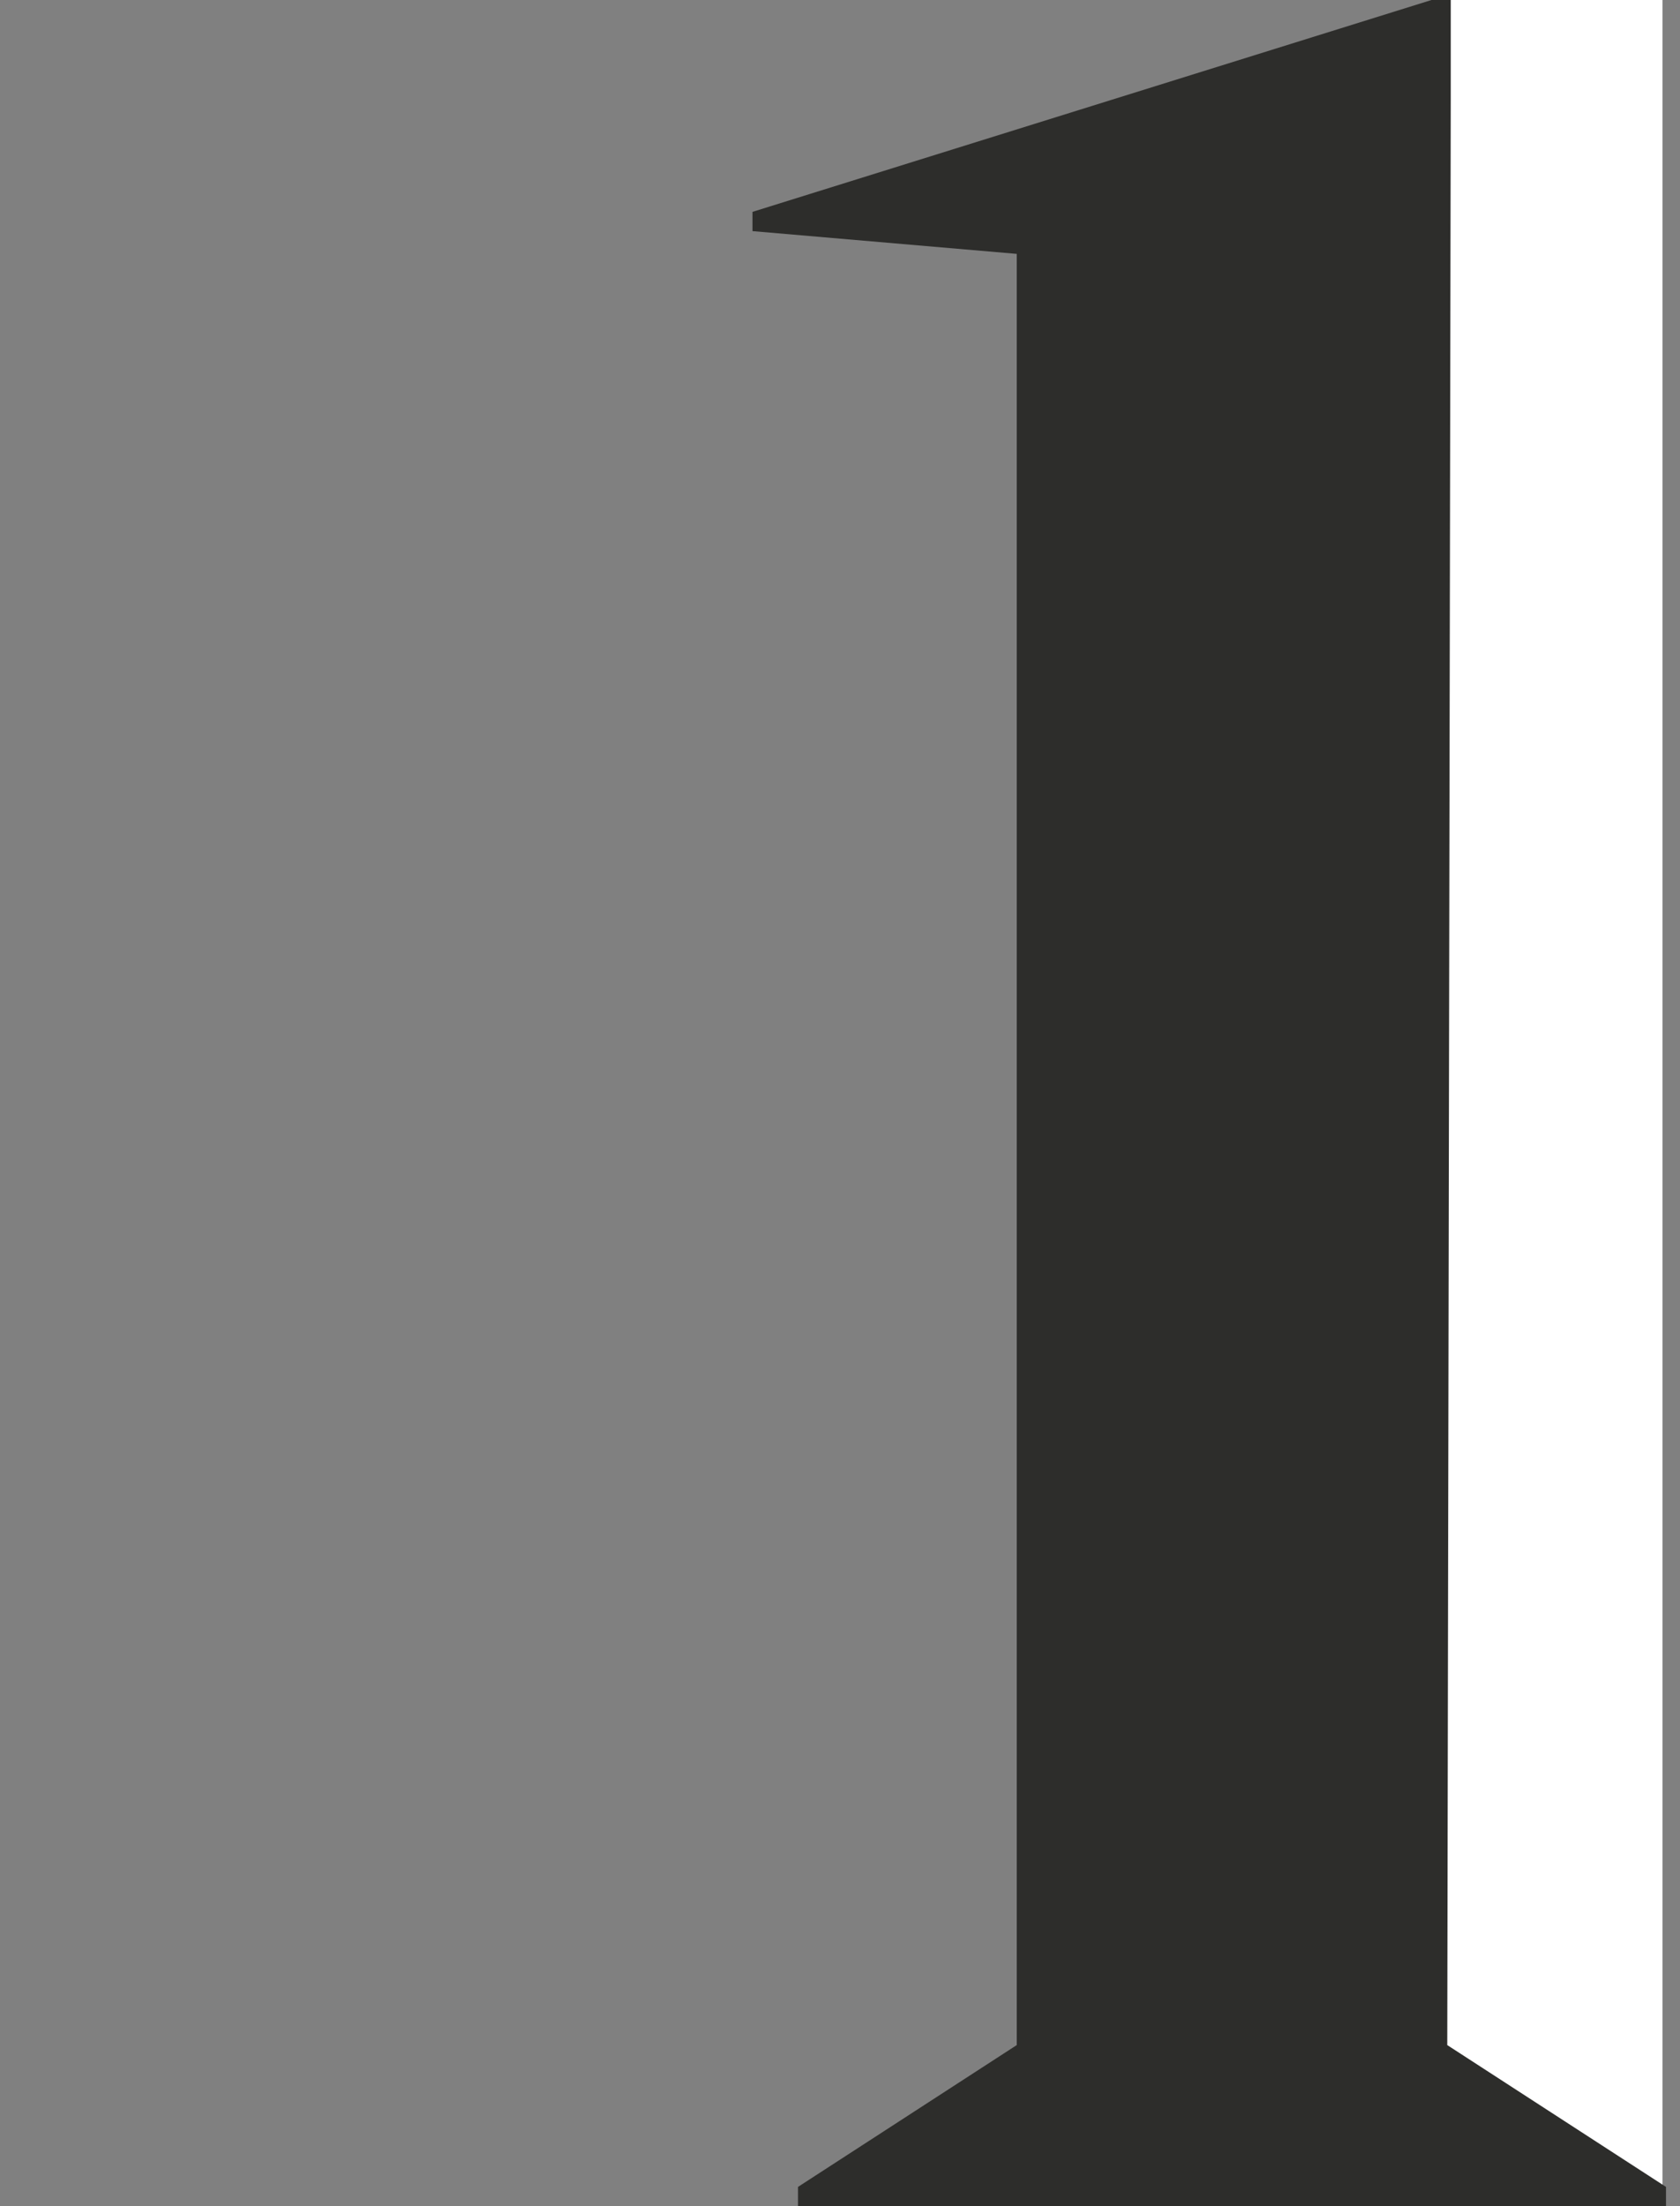
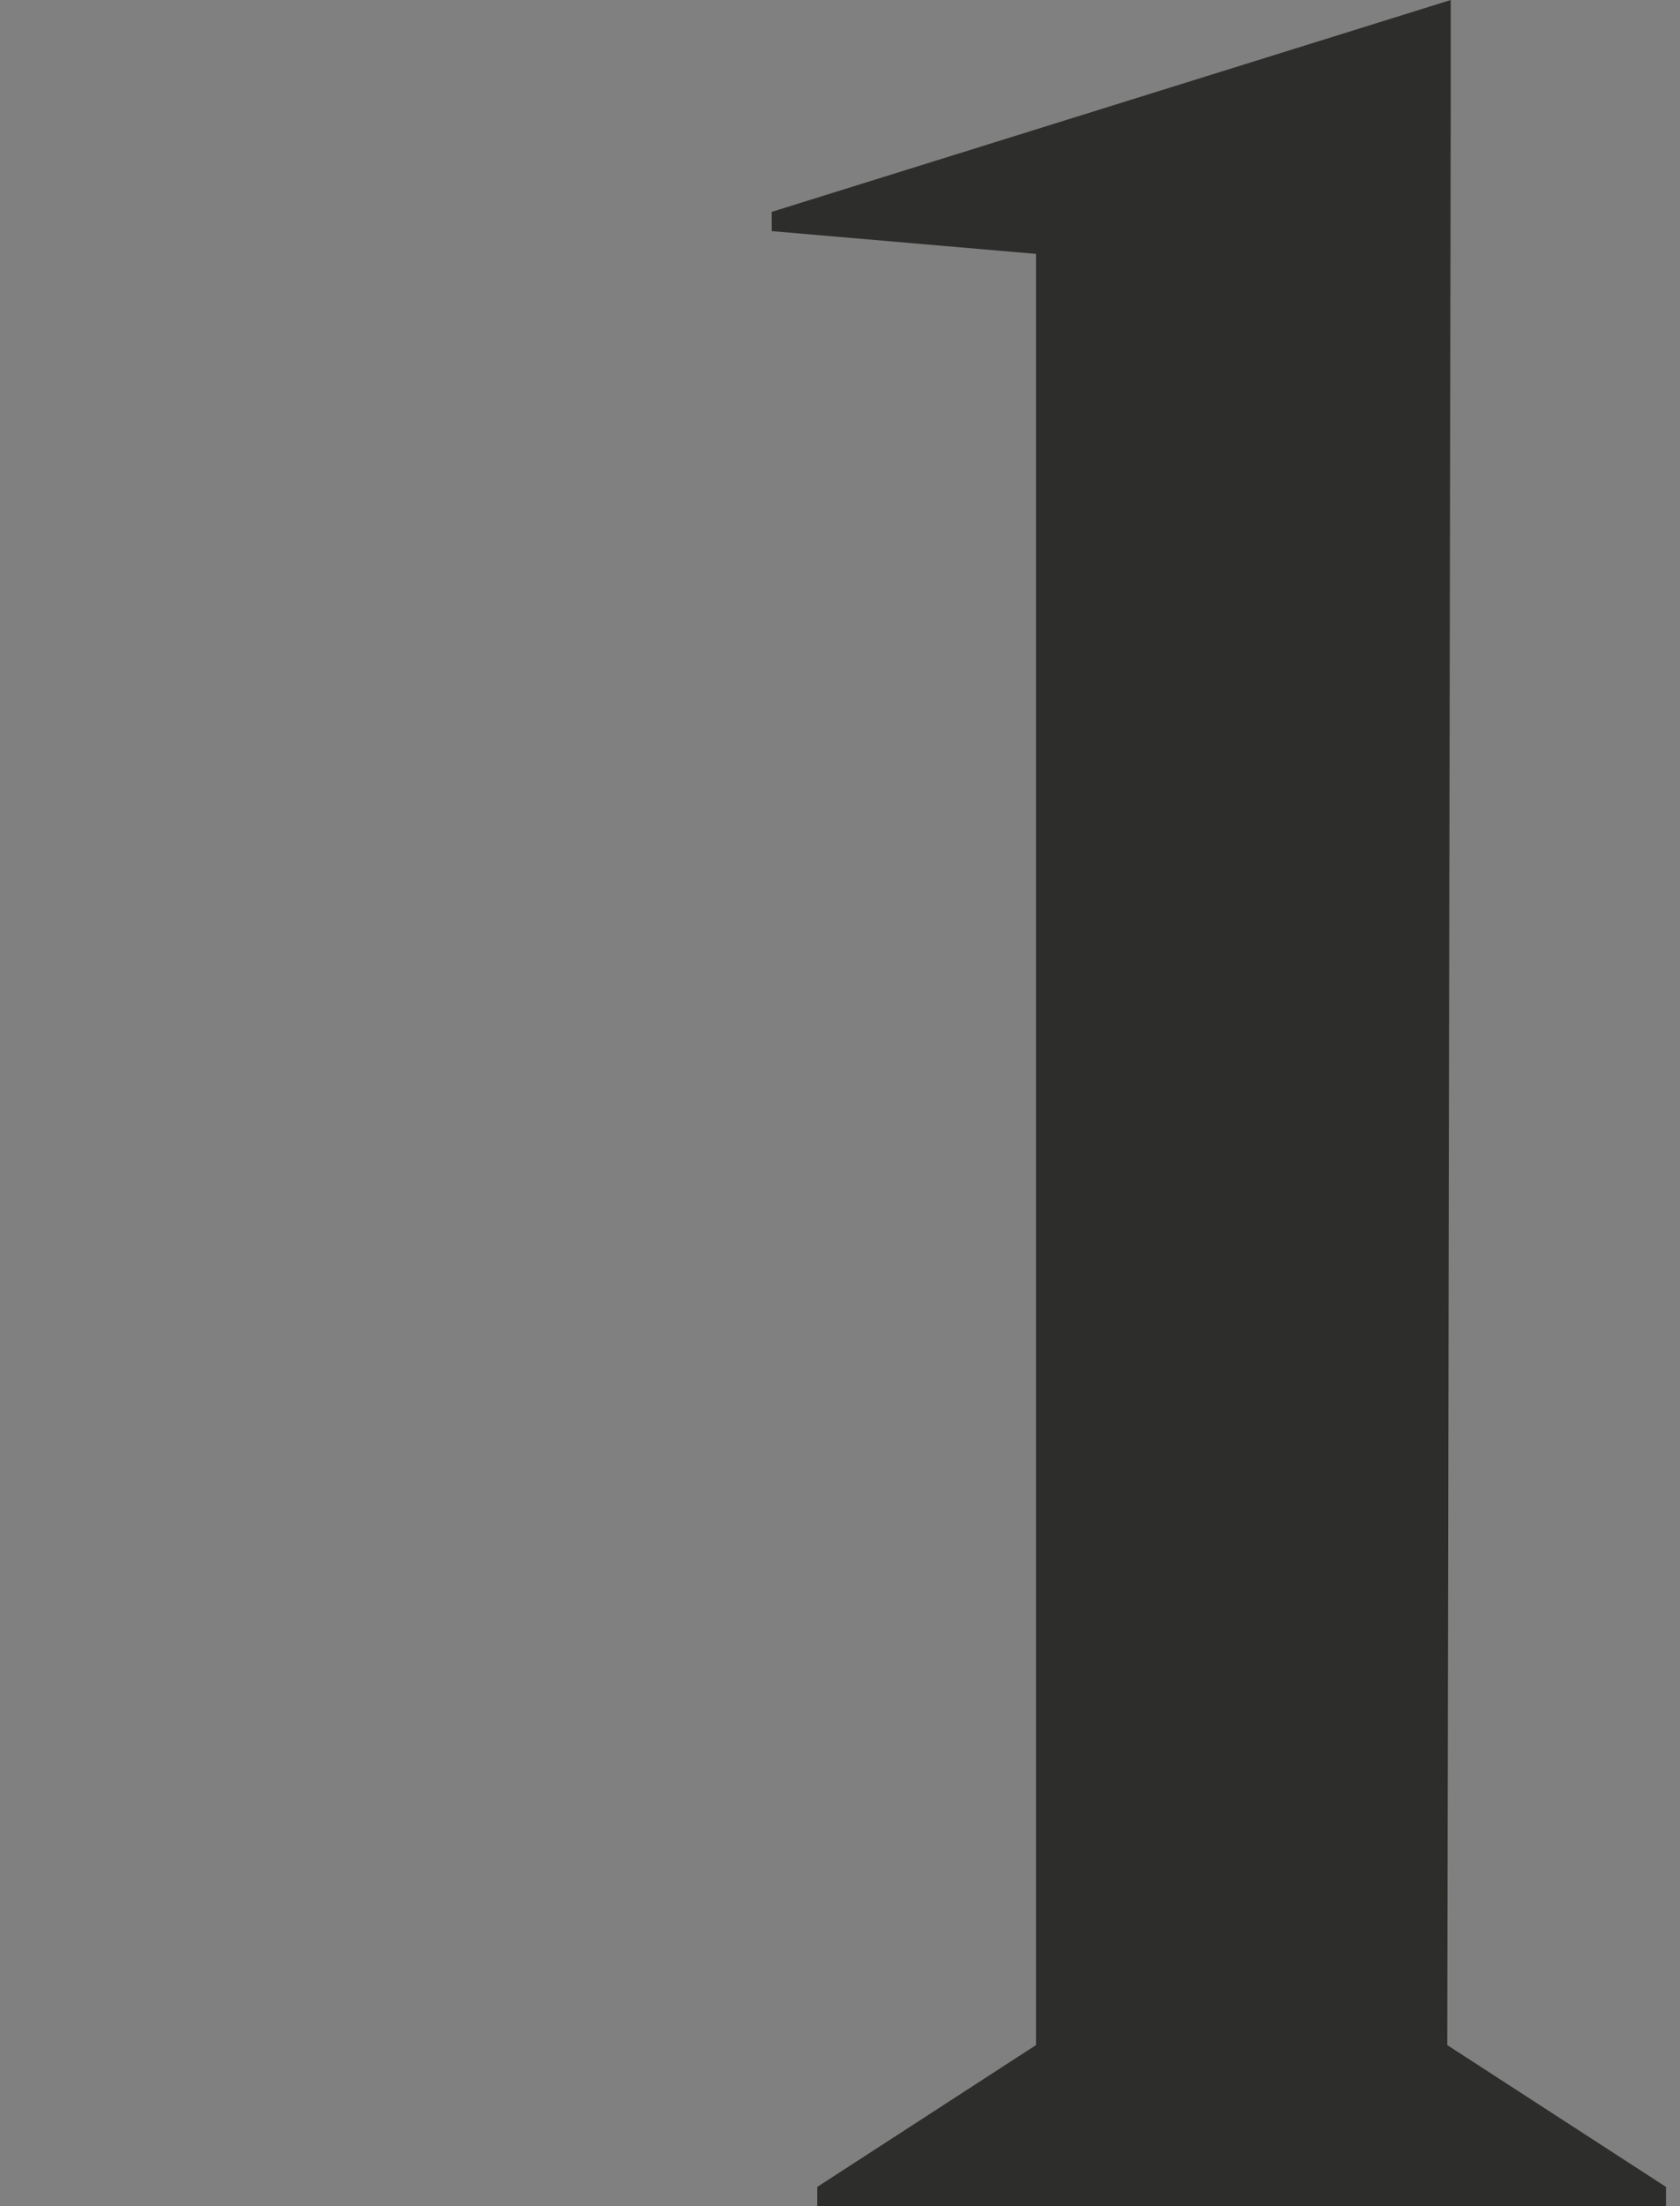
<svg xmlns="http://www.w3.org/2000/svg" enable-background="new 0 0 96 126" viewBox="0 0 96 126">
  <rect x="0" y="0" width="96" height="126" fill="#808080" stroke="none" />
-   <path clip-rule="evenodd" d="m82.1 0h12.9v126h-12.9z" fill="#fff" fill-rule="evenodd" />
-   <path d="m95.2 126v-1.1l-12.5-8.1.2-111.1v-5.7h-1.1l-38.8 12.1v1.1l15.1 1.3v102.3l-12.5 8.1v1.1z" fill="#2d2d2b" />
+   <path d="m95.2 126v-1.1l-12.5-8.1.2-111.1v-5.7l-38.8 12.1v1.1l15.1 1.3v102.3l-12.5 8.1v1.1z" fill="#2d2d2b" />
</svg>